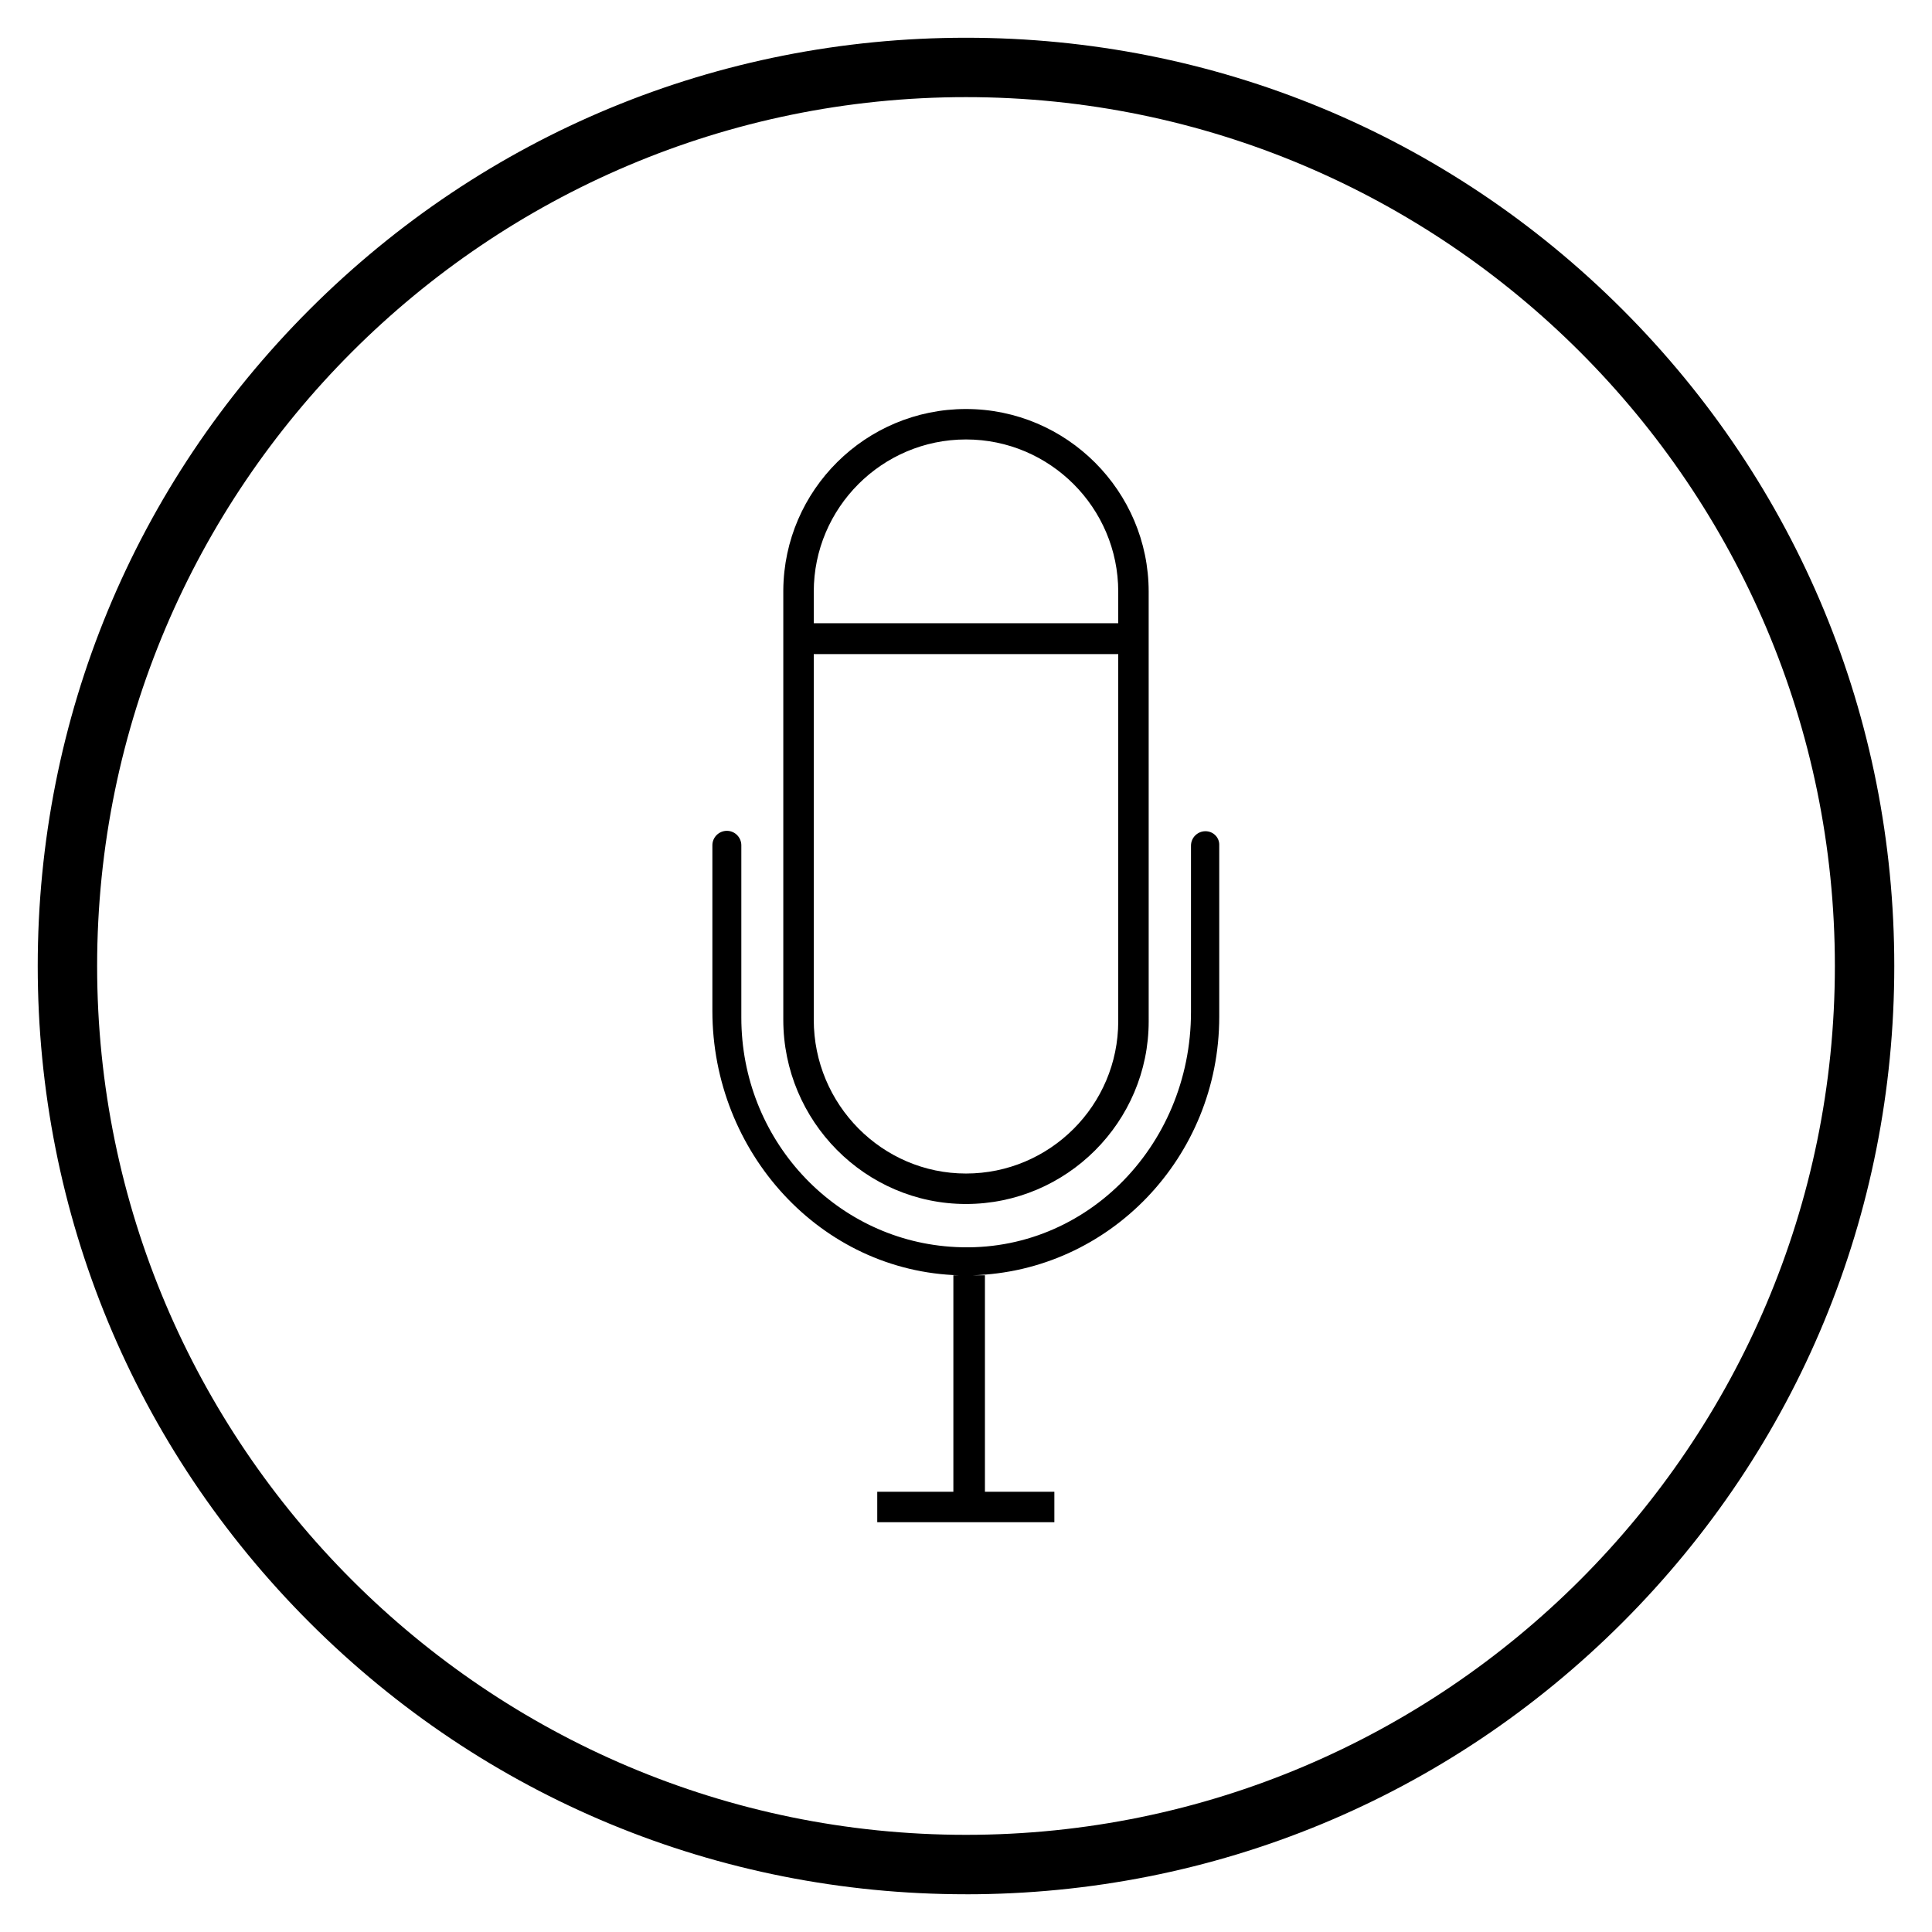
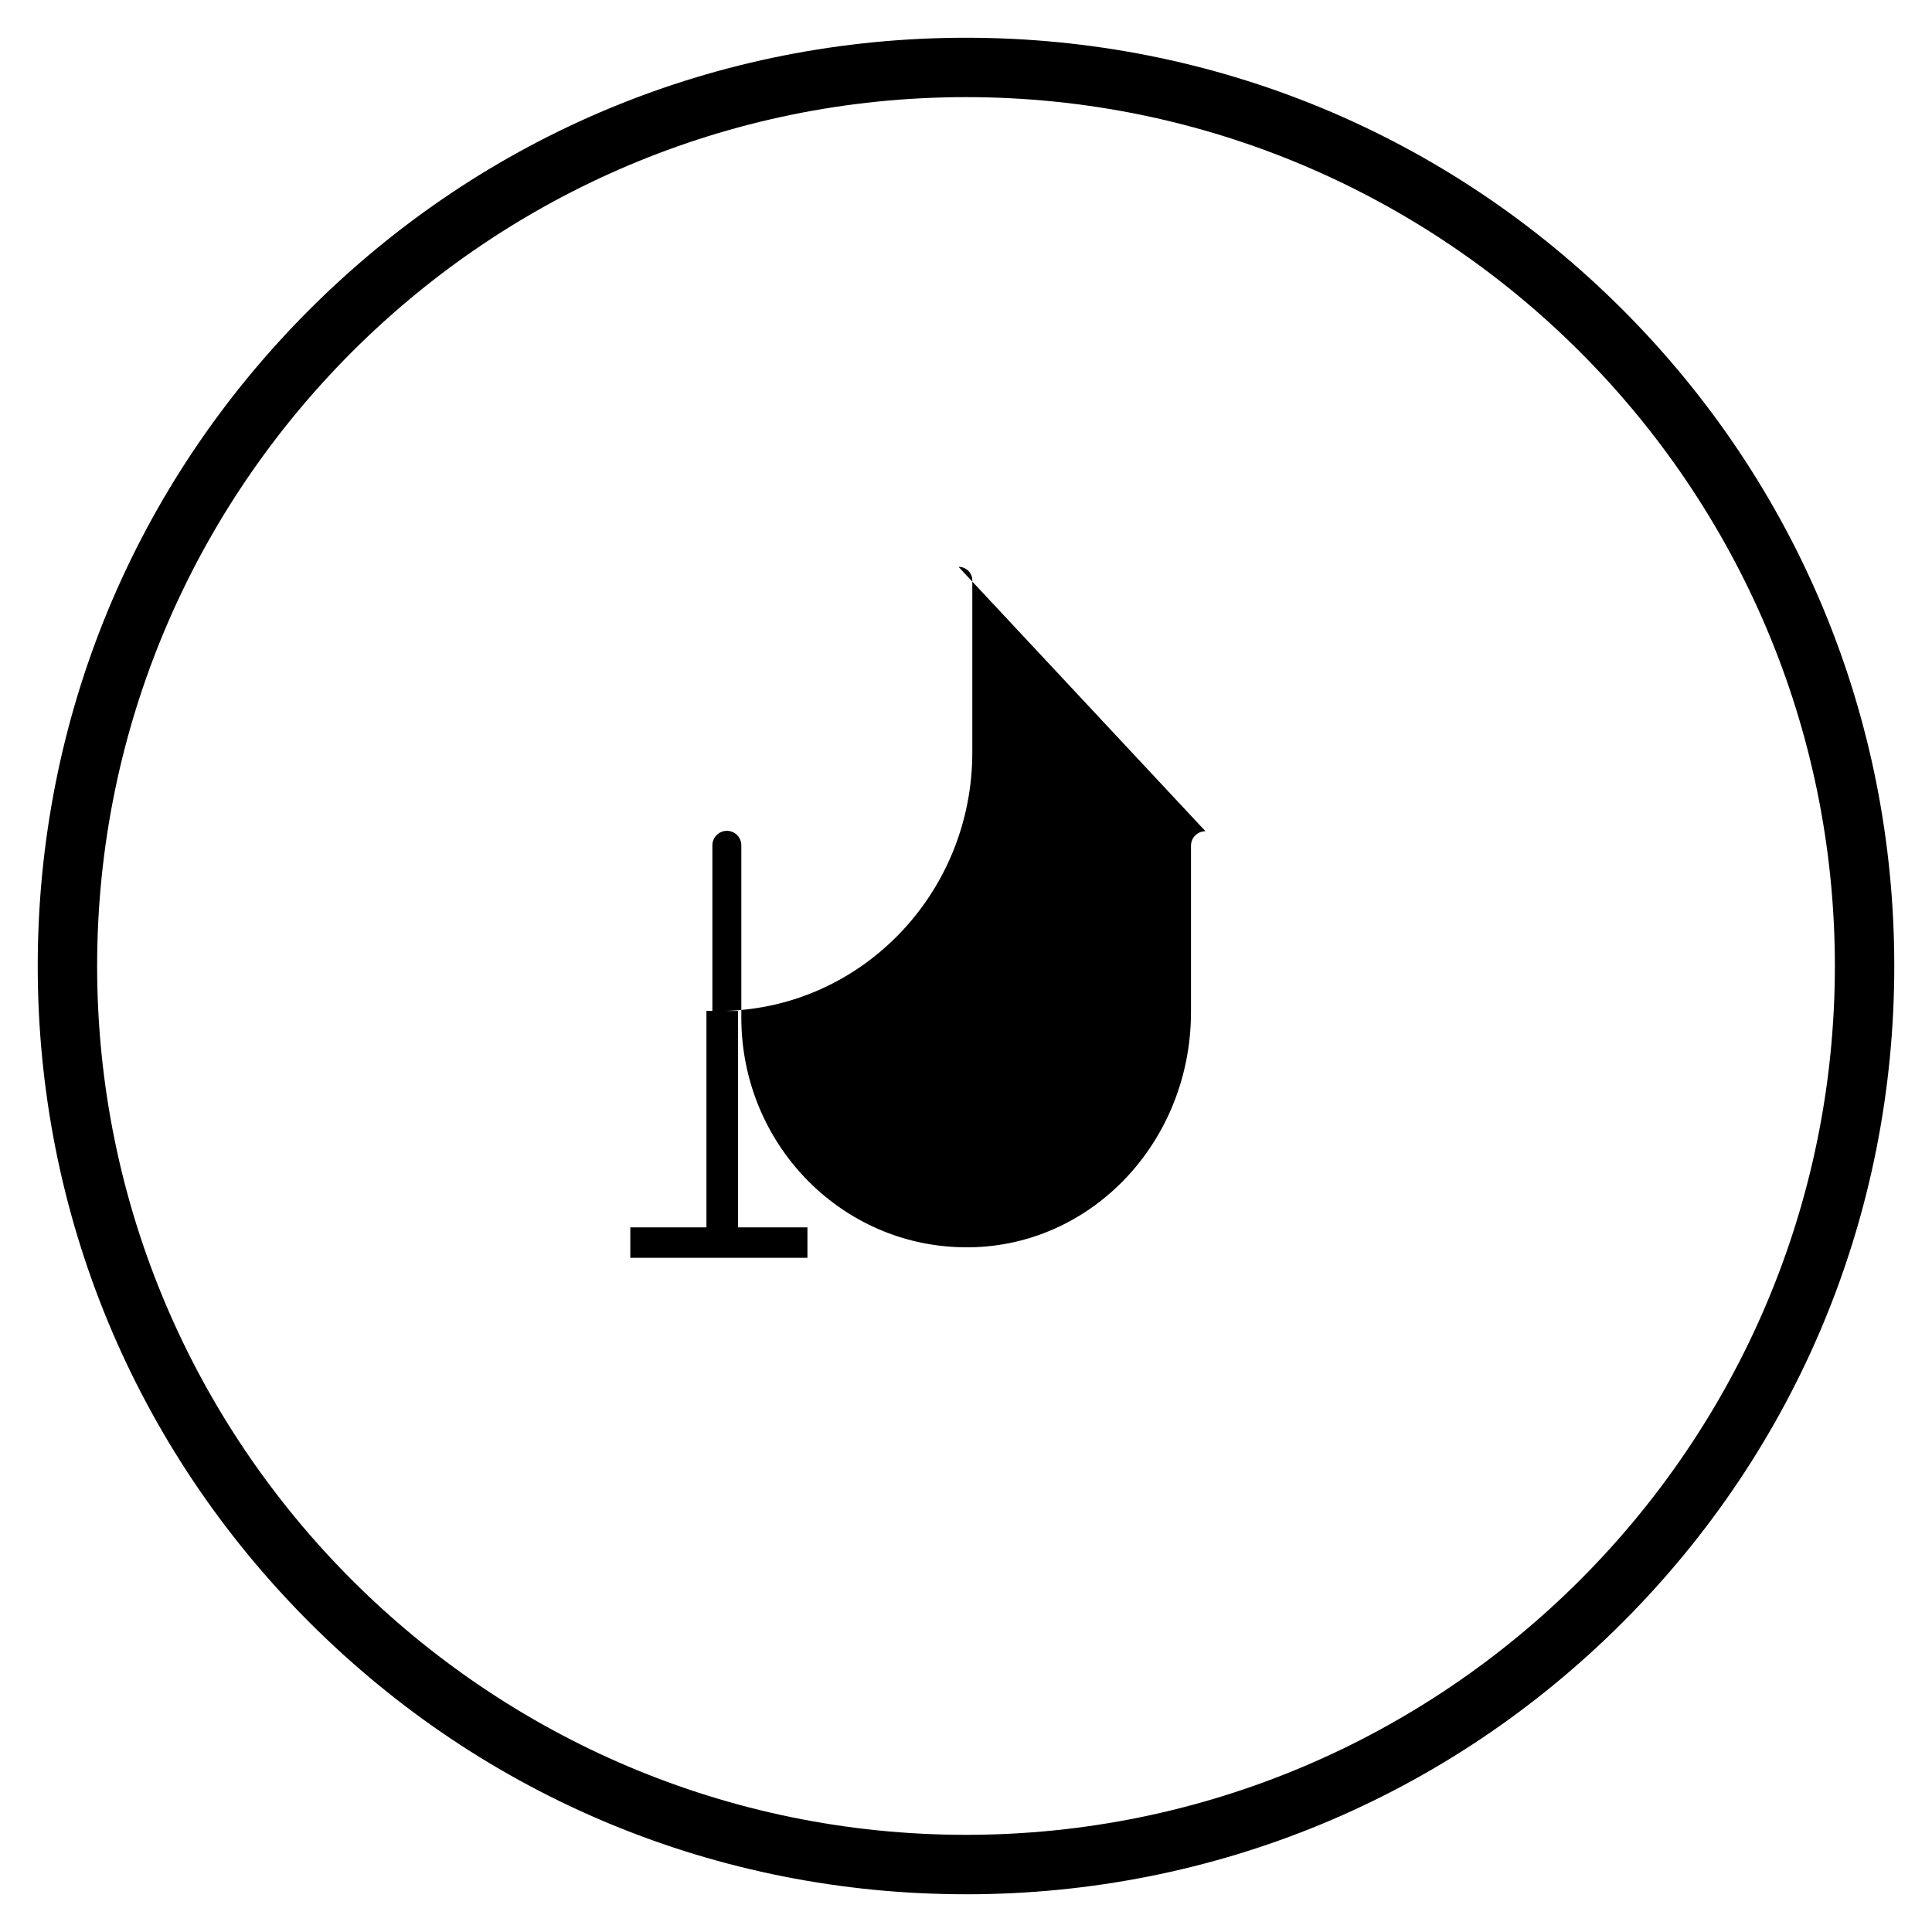
<svg xmlns="http://www.w3.org/2000/svg" fill="#000000" width="800px" height="800px" version="1.1" viewBox="144 144 512 512">
  <g>
-     <path d="m400 463.07c26.668 0 48.414-21.746 48.414-48.414l-0.004-113.85c0-26.668-21.746-48.414-48.414-48.414-26.566 0-48.215 21.453-48.414 48.02v113.85c0.004 26.863 21.75 48.809 48.418 48.809zm0-202.61c22.238 0 40.344 18.105 40.344 40.344v8.363h-80.688v-8.363c0-22.238 18.105-40.344 40.344-40.344zm-40.344 153.11v-96.234h80.688v97.316c0 22.238-18.105 40.344-40.344 40.344s-40.344-18.301-40.344-40.738z" />
-     <path d="m463.46 364.28c-2.066 0-3.836 1.672-3.836 3.836v44.082c0 35.918-28.832 64.848-63.863 62.188-30.898-2.262-55.301-28.535-55.301-60.715v-45.656c0-2.066-1.672-3.836-3.836-3.836-2.066 0-3.836 1.672-3.836 3.836v43.887c0 37.492 28.734 69.078 65.438 70.062h-1.574v57.367h-20.172v8.07h46.938v-8.07h-18.402v-57.367h-3.344c36.309-0.984 65.438-31.293 65.438-68.488v-45.461c0.094-2.059-1.582-3.734-3.648-3.734z" />
+     <path d="m463.46 364.28c-2.066 0-3.836 1.672-3.836 3.836v44.082c0 35.918-28.832 64.848-63.863 62.188-30.898-2.262-55.301-28.535-55.301-60.715v-45.656c0-2.066-1.672-3.836-3.836-3.836-2.066 0-3.836 1.672-3.836 3.836v43.887h-1.574v57.367h-20.172v8.07h46.938v-8.07h-18.402v-57.367h-3.344c36.309-0.984 65.438-31.293 65.438-68.488v-45.461c0.094-2.059-1.582-3.734-3.648-3.734z" />
    <path d="m400 646c-65.73 0-127.53-25.586-173.97-72.027-46.445-46.449-72.031-108.24-72.031-173.97s25.586-127.53 72.027-173.97c46.449-46.445 108.24-72.031 173.98-72.031 65.73 0 127.53 25.586 173.97 72.027 46.441 46.449 72.027 108.24 72.027 173.98 0 65.73-25.586 127.53-72.027 173.97-46.449 46.441-108.24 72.027-173.97 72.027zm0-476.26c-126.94 0-230.26 103.32-230.26 230.26 0 126.93 103.32 230.25 230.26 230.25s230.26-103.32 230.26-230.26c-0.004-126.93-103.32-230.25-230.26-230.25z" />
  </g>
</svg>